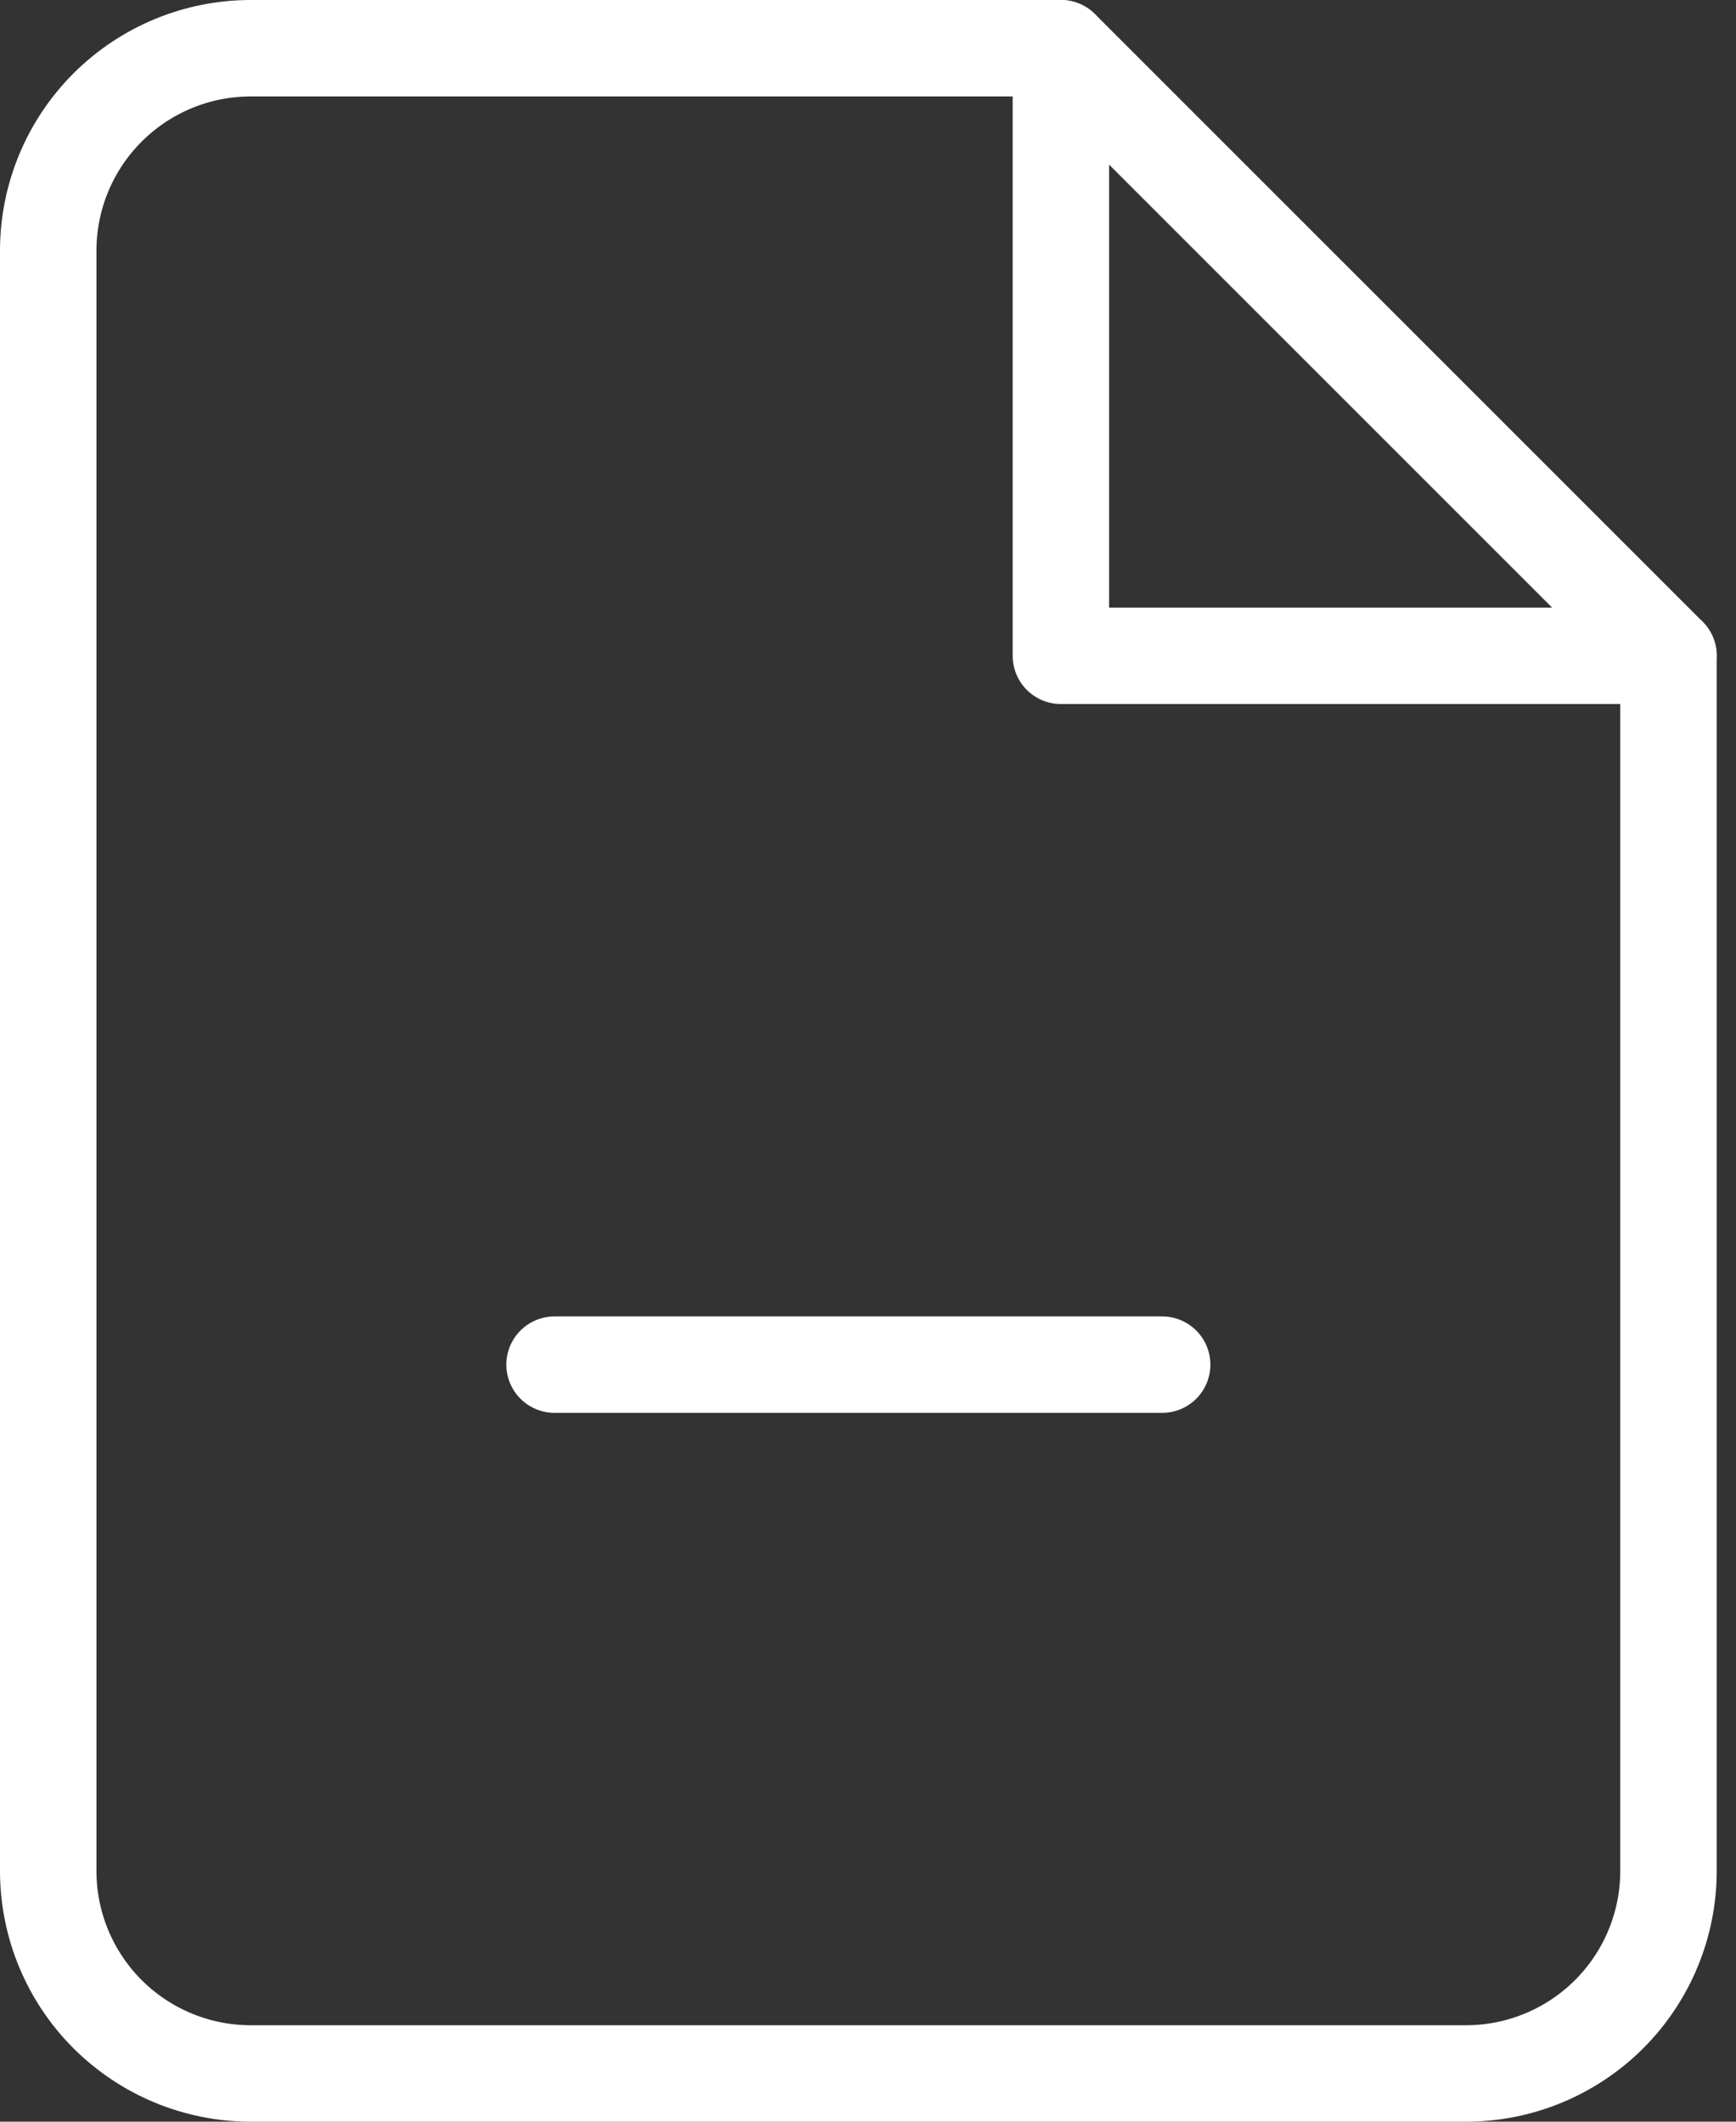
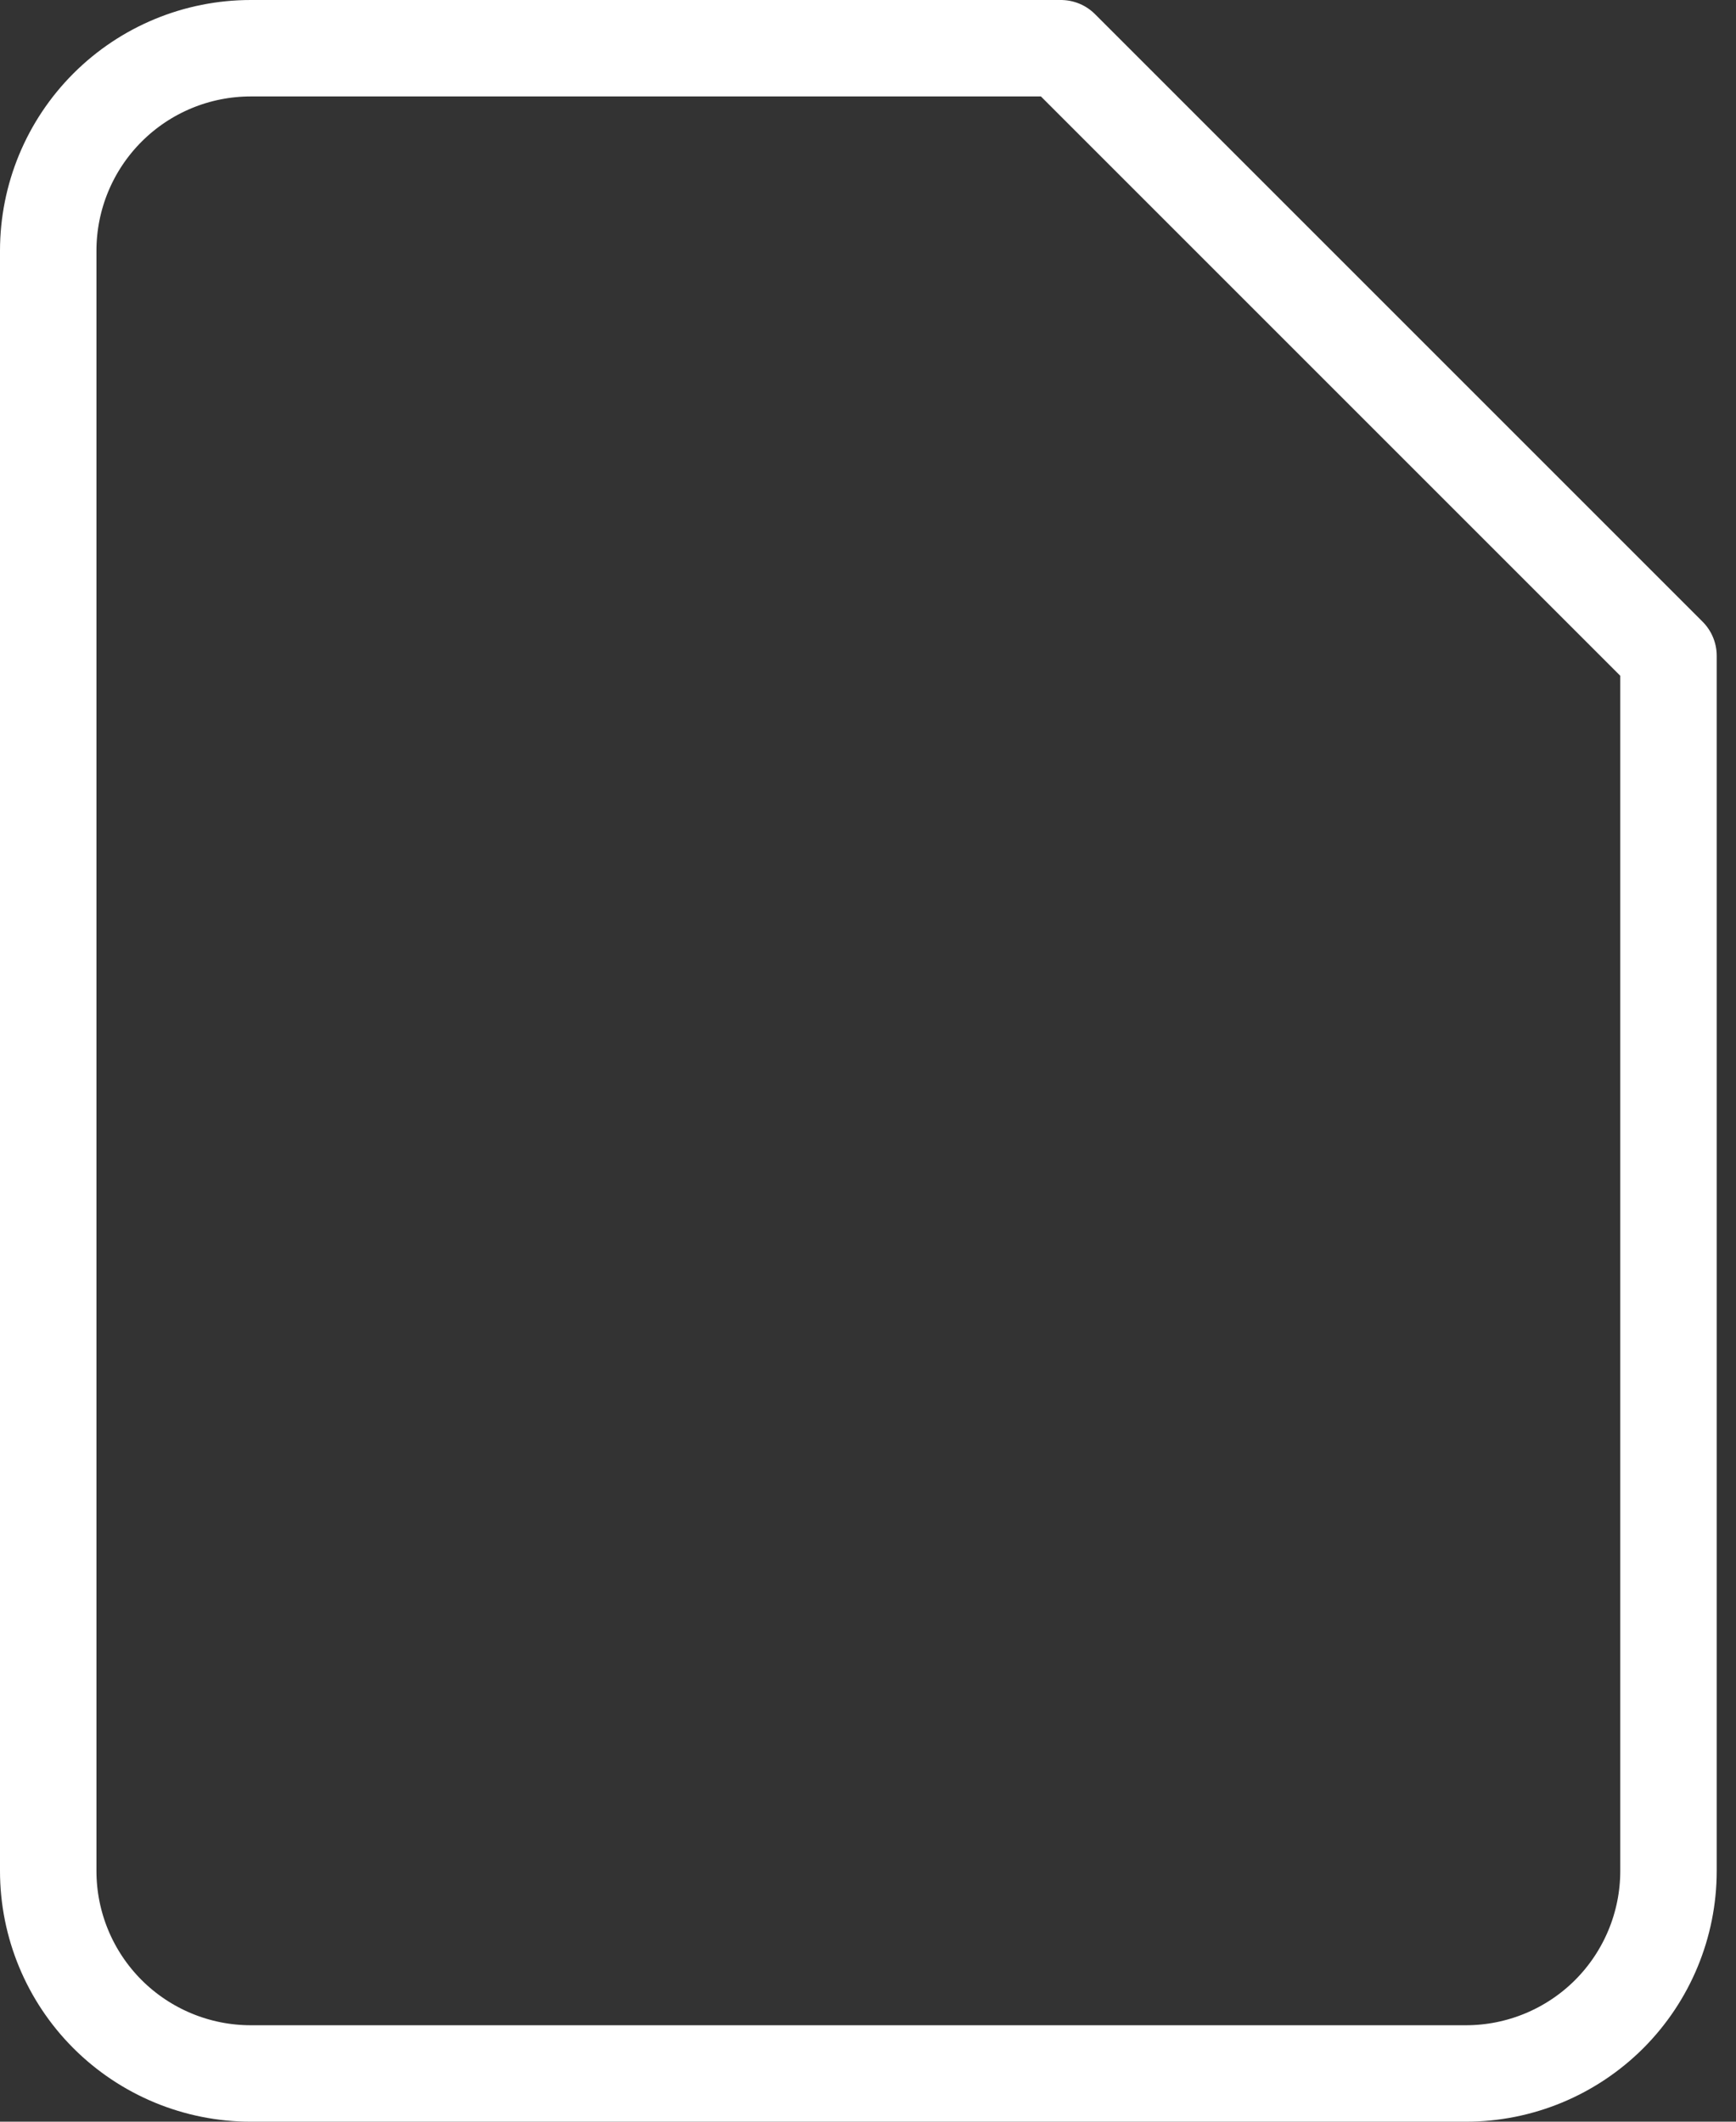
<svg xmlns="http://www.w3.org/2000/svg" width="36" height="44" viewBox="0 0 36 44" fill="none">
  <rect x="0" y="0" width="36" height="44" fill="#333333" stroke="none" />
  <path d="M22 1H5.2C4.086 1 3.018 1.442 2.23 2.23C1.442 3.018 1 4.086 1 5.2V38.8C1 39.914 1.442 40.982 2.23 41.77C3.018 42.557 4.086 43 5.2 43H30.4C31.514 43 32.582 42.557 33.37 41.77C34.157 40.982 34.6 39.914 34.6 38.8V13.6L22 1Z" stroke="white" stroke-width="2" stroke-linecap="round" stroke-linejoin="round" />
-   <path d="M22 1V13.6H34.6" stroke="white" stroke-width="2" stroke-linecap="round" stroke-linejoin="round" />
-   <path d="M11.5 28.3H24.1" stroke="white" stroke-width="2" stroke-linecap="round" stroke-linejoin="round" />
</svg>